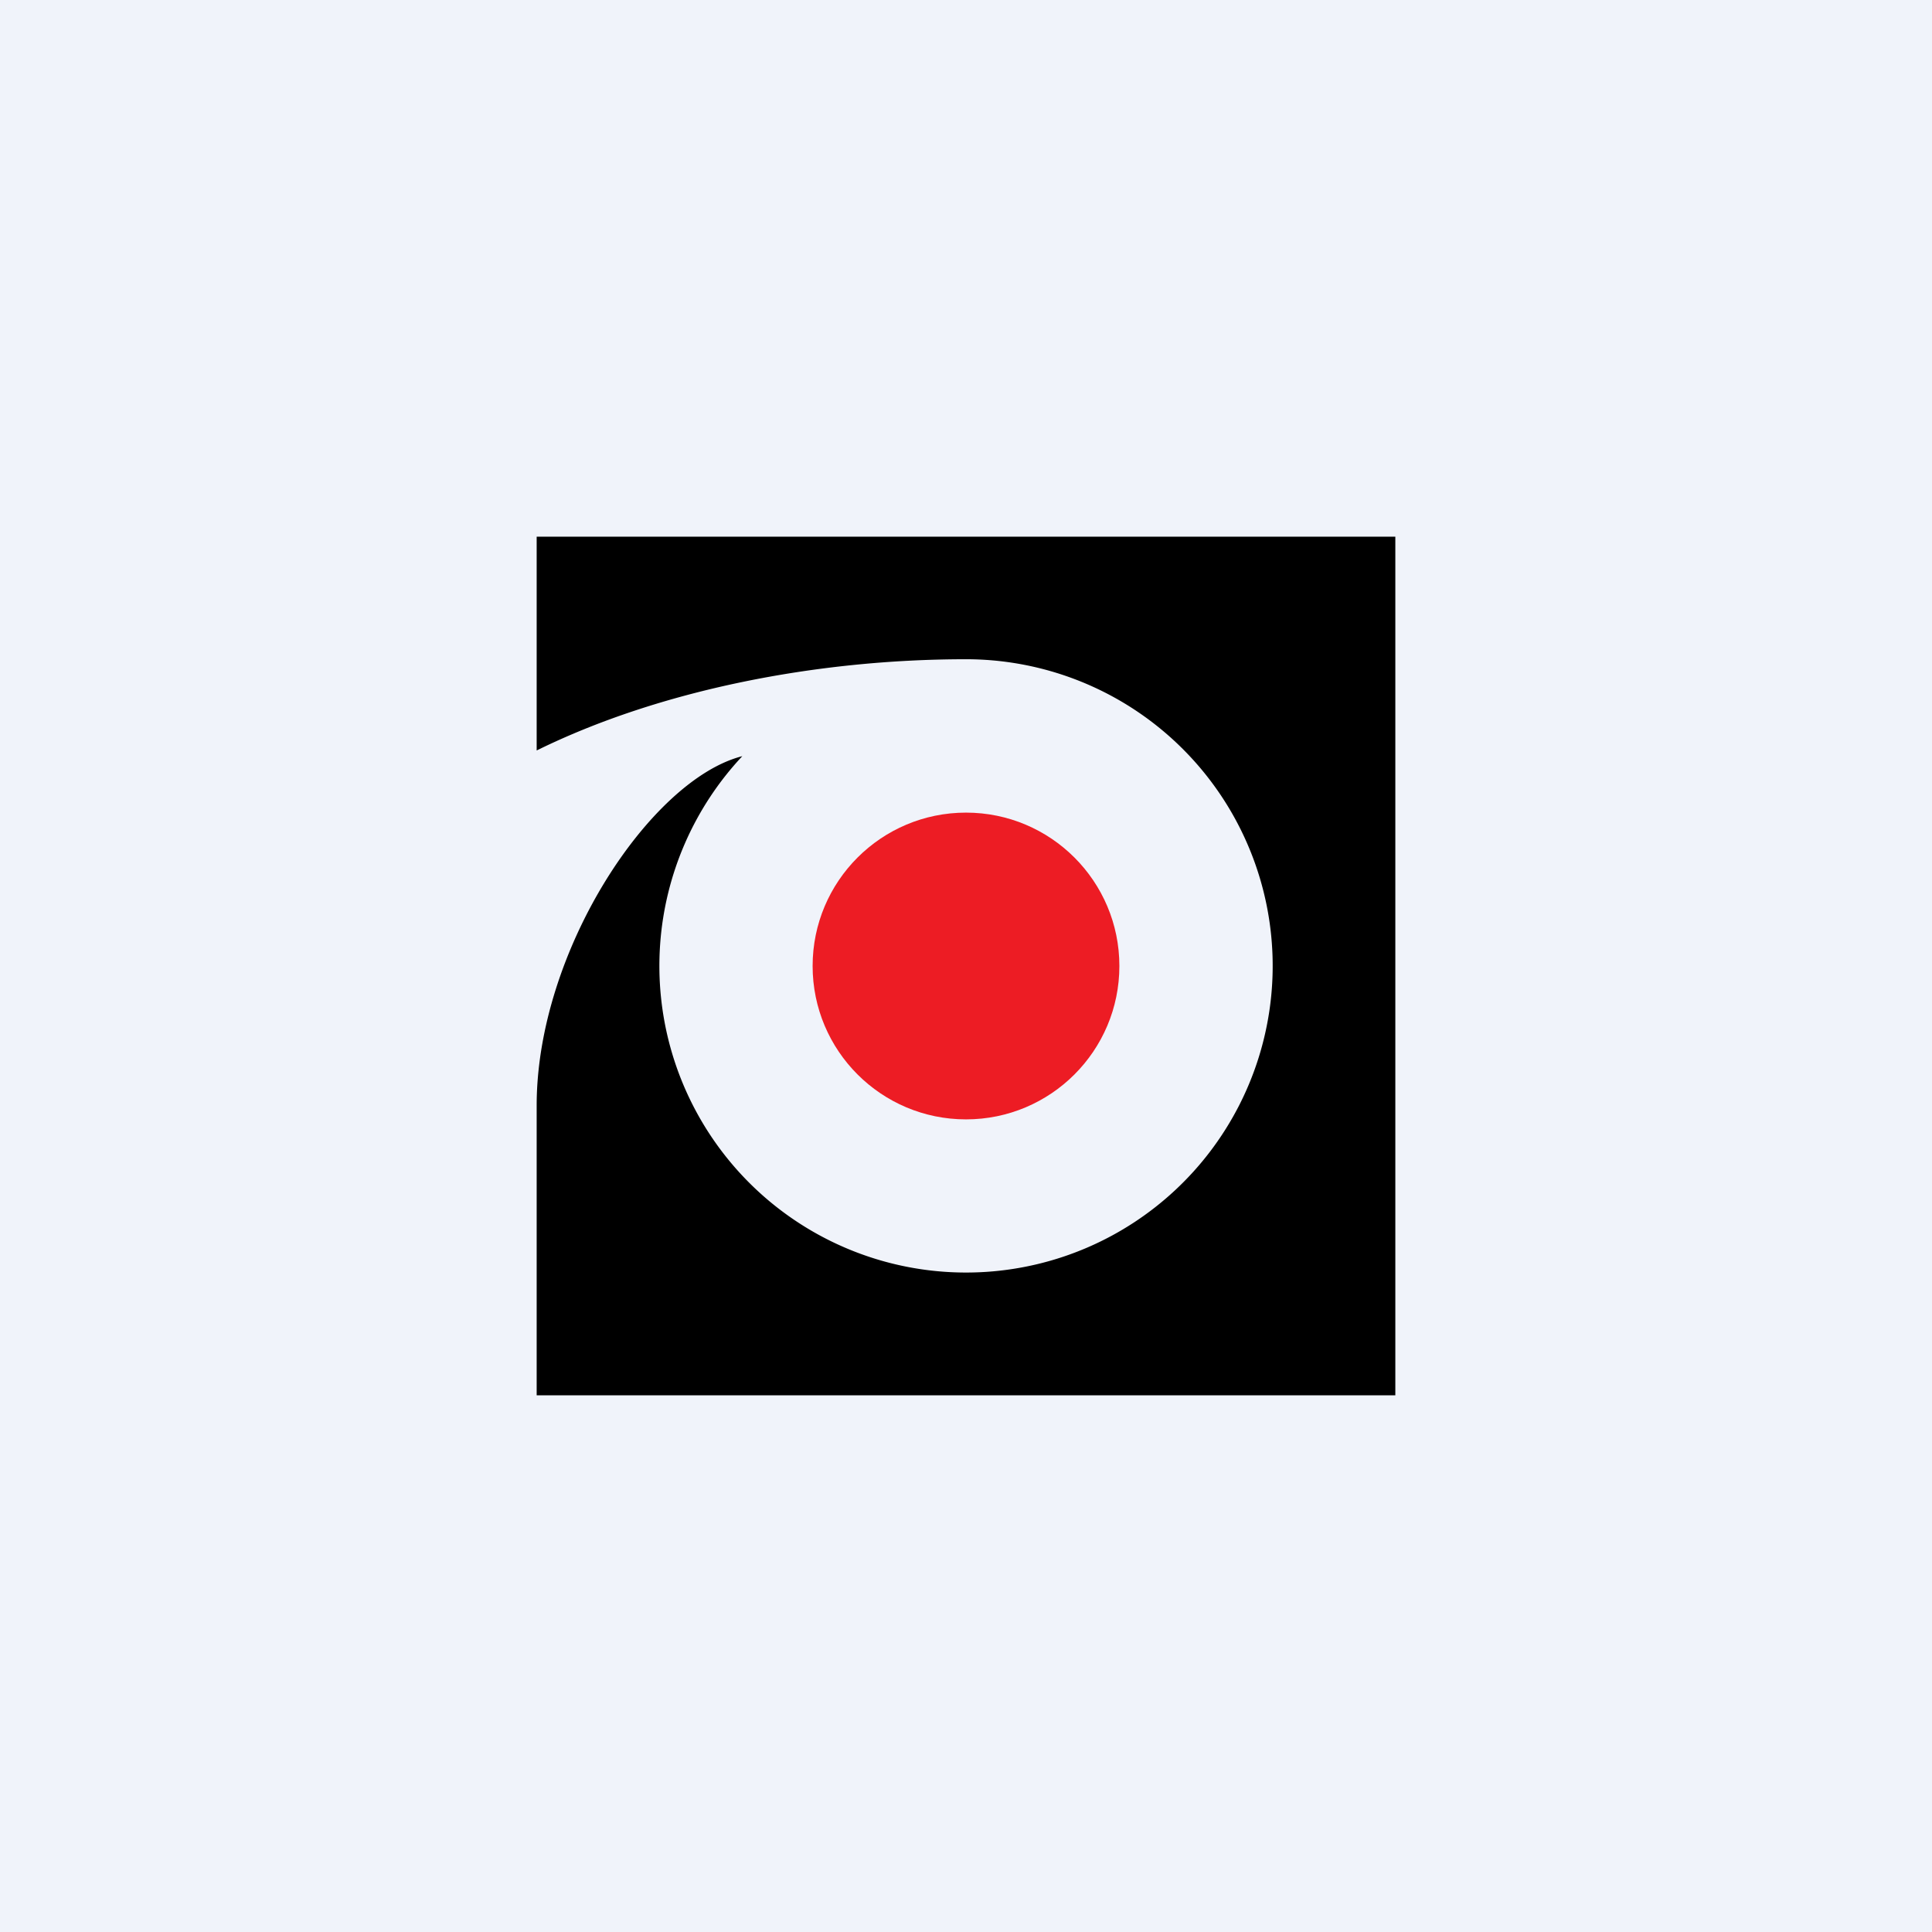
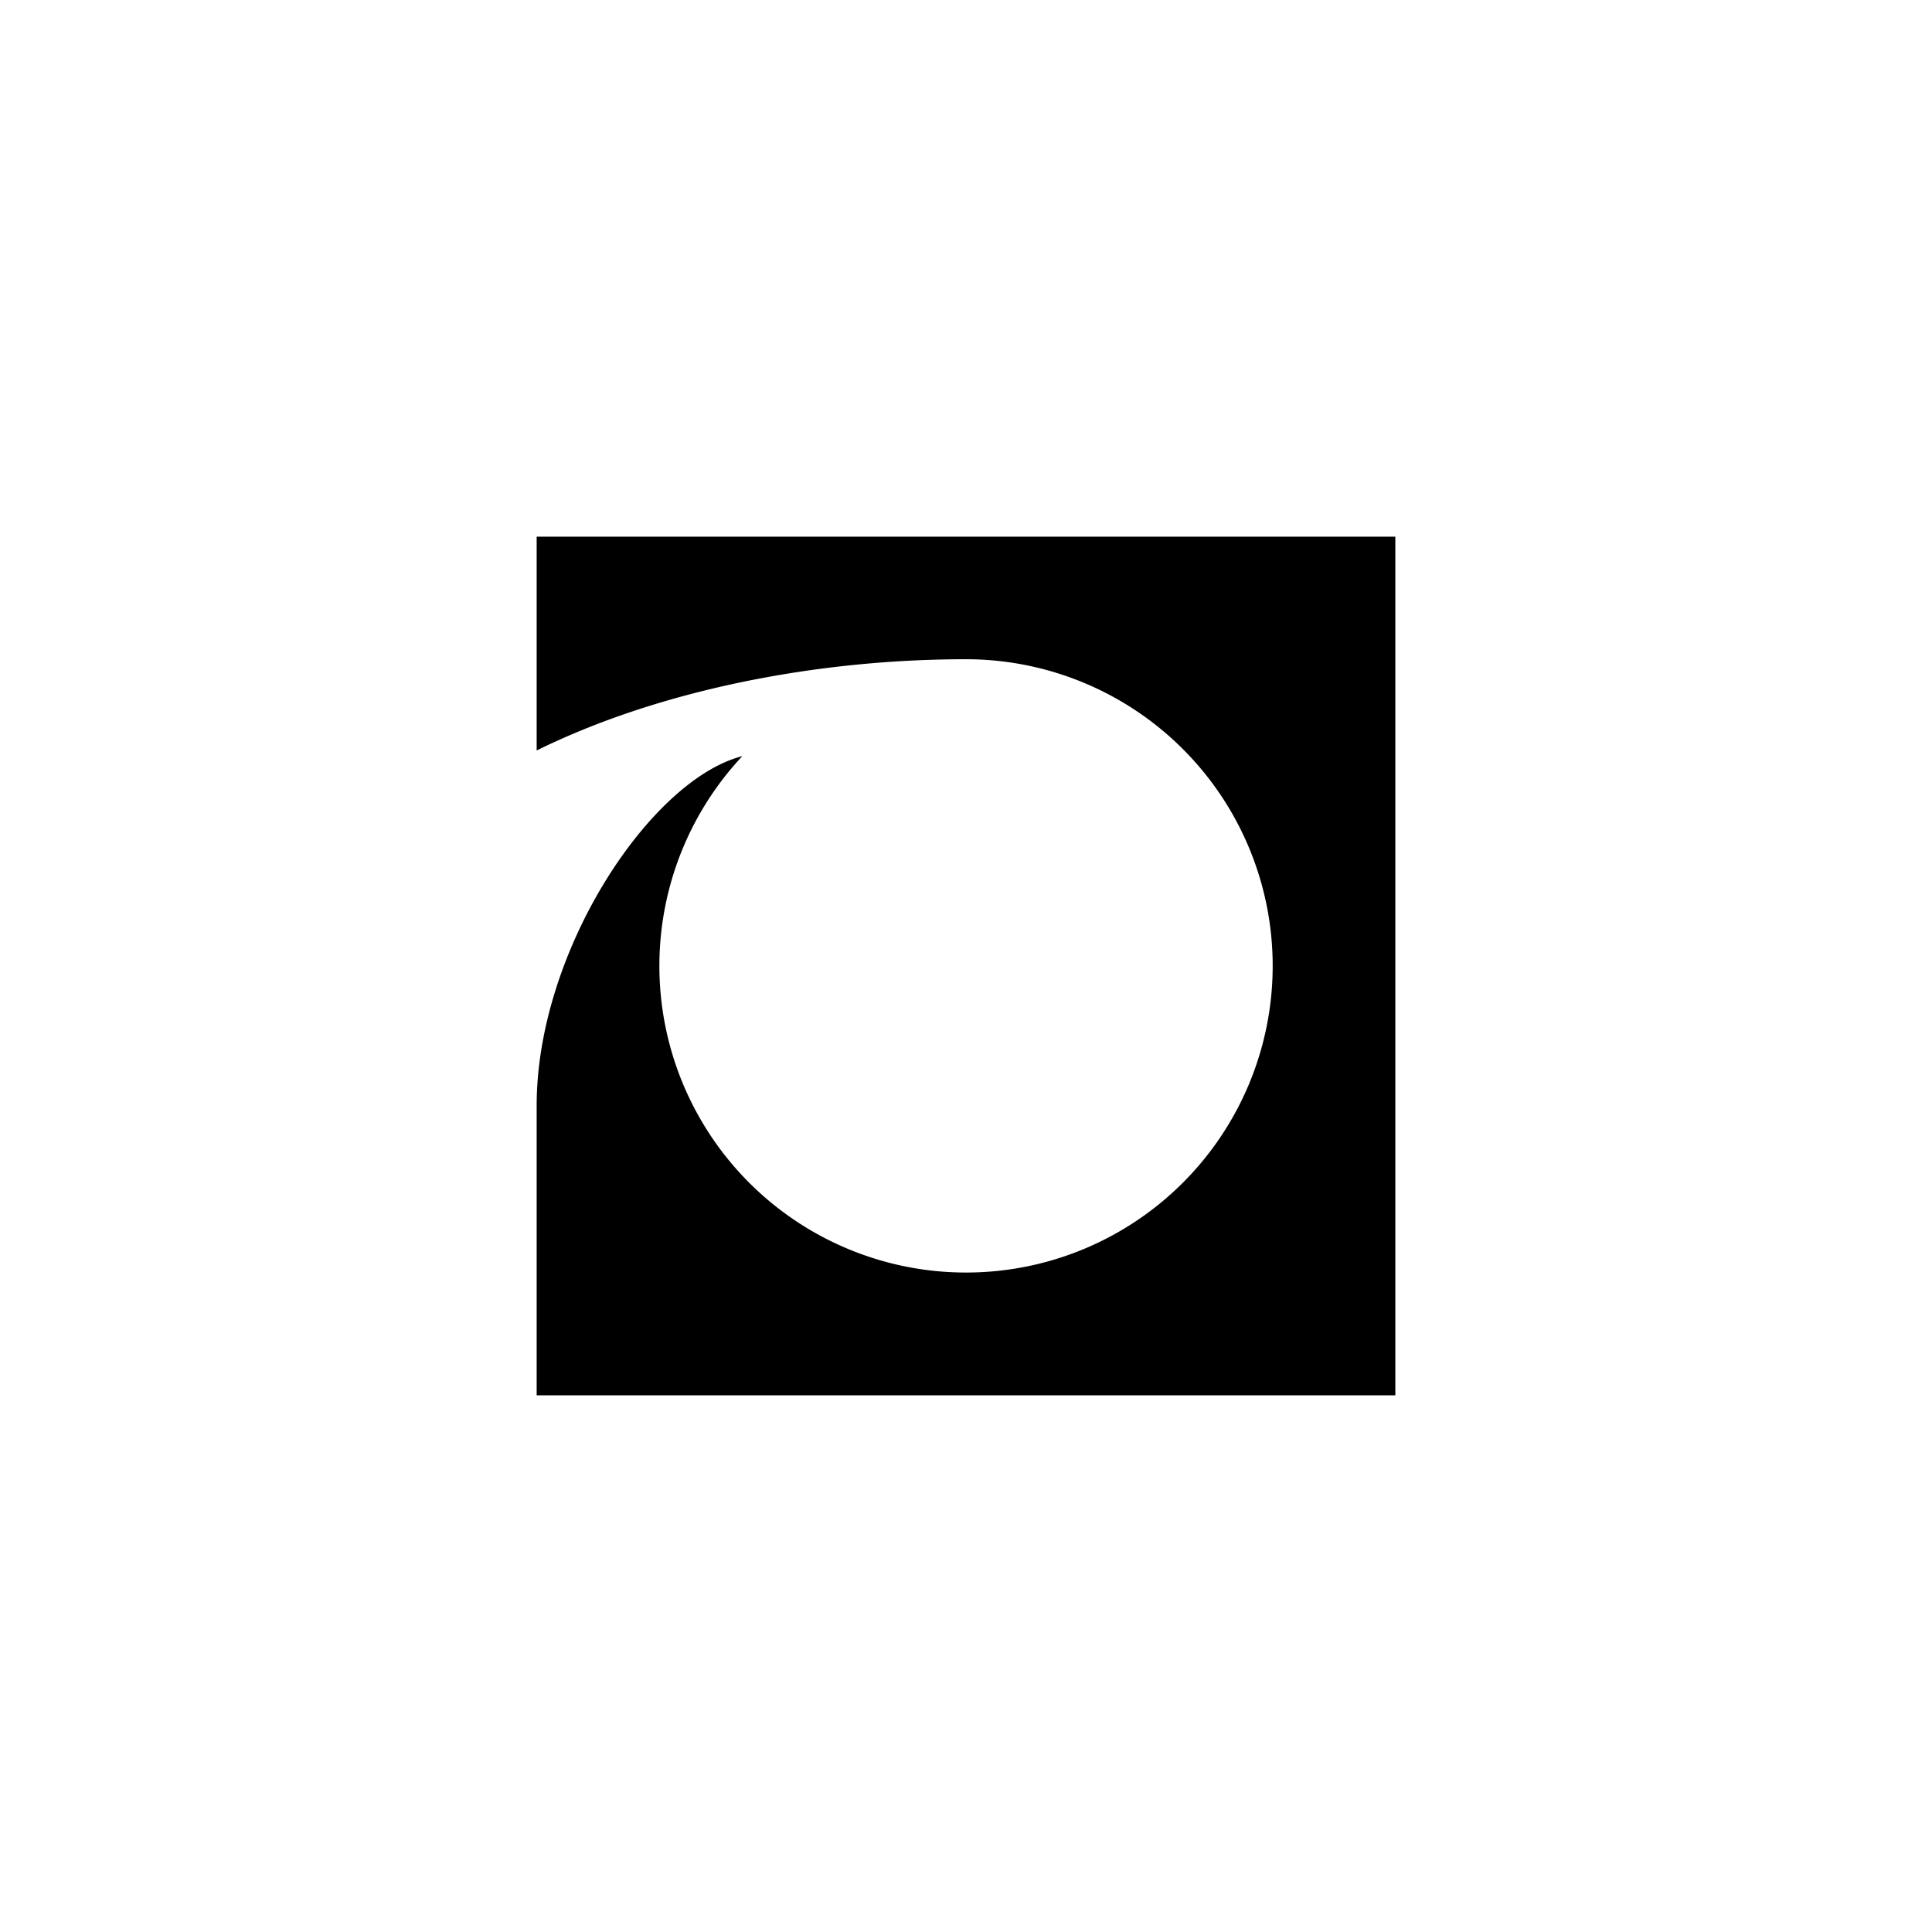
<svg xmlns="http://www.w3.org/2000/svg" viewBox="0 0 18 18">
-   <path fill="#F0F3FA" d="M0 0h18v18H0z" />
-   <circle cx="9" cy="9" r="1.429" fill="#ED1C24" />
  <path d="M5 5h8v8H5v-2.7c0-1.443 1.062-3.038 1.916-3.255A2.857 2.857 0 109 6.142c-1.392 0-2.857.287-4 .85V5z" fill="#000" />
</svg>